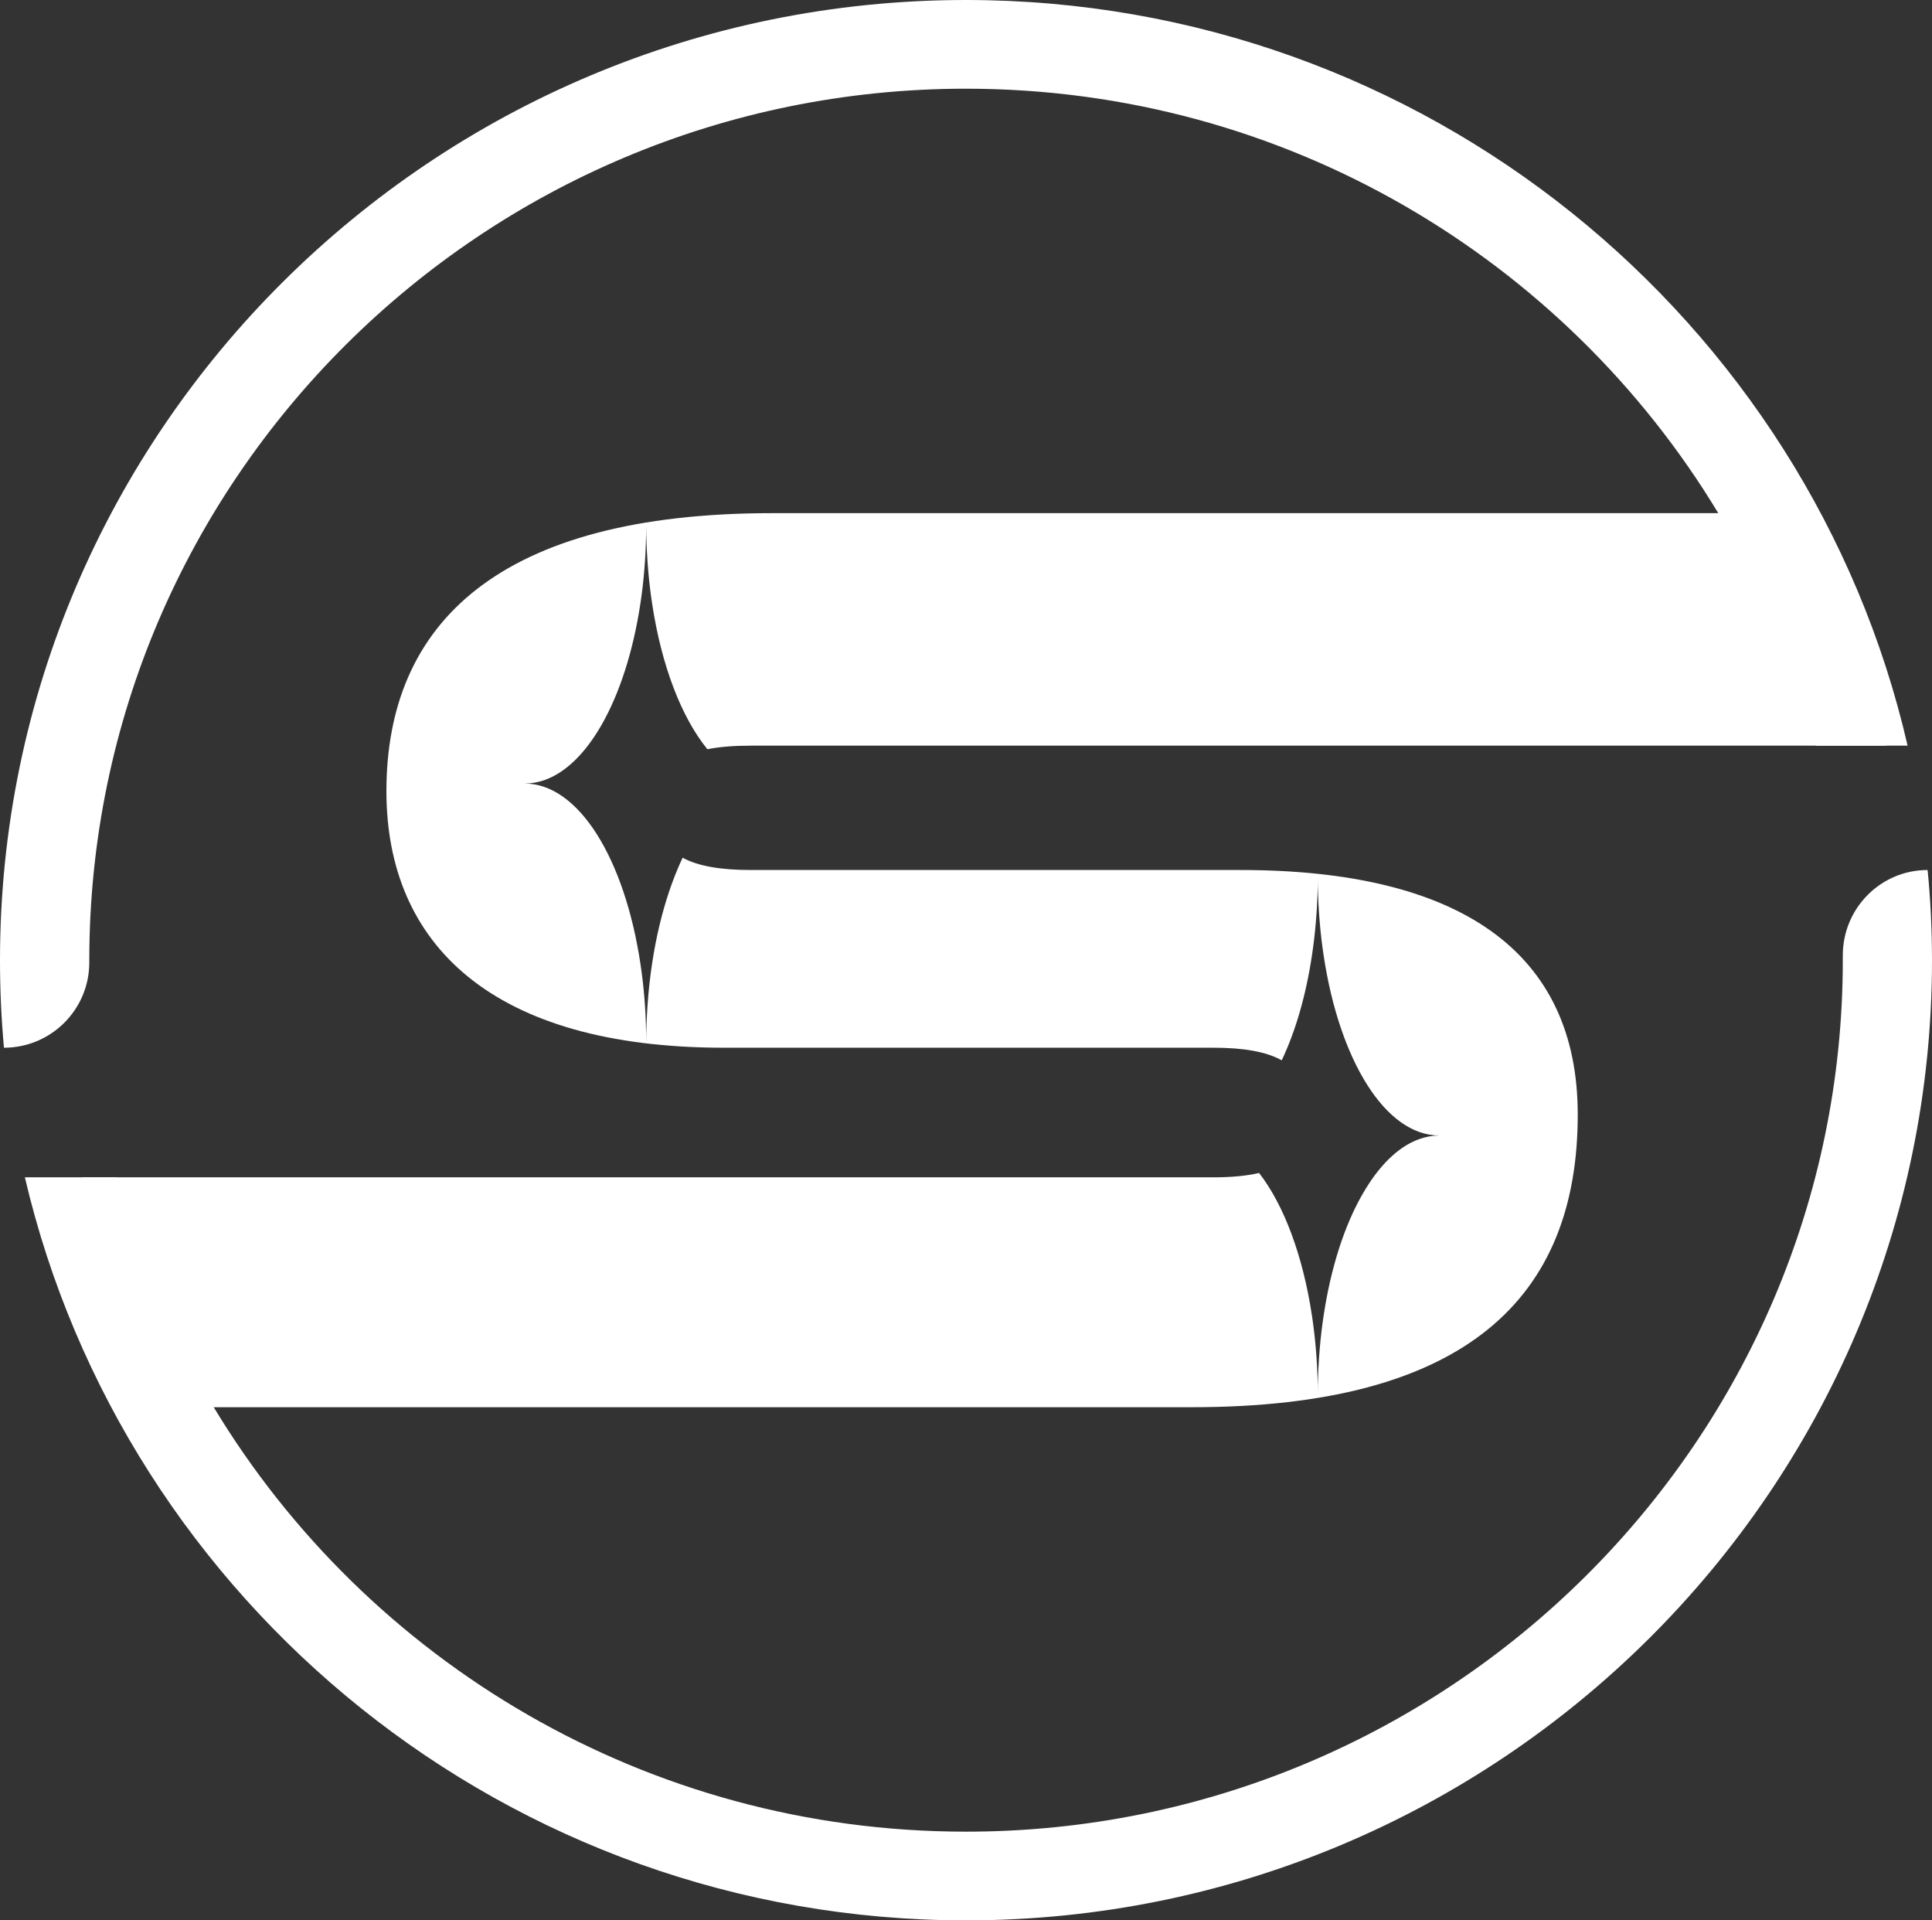
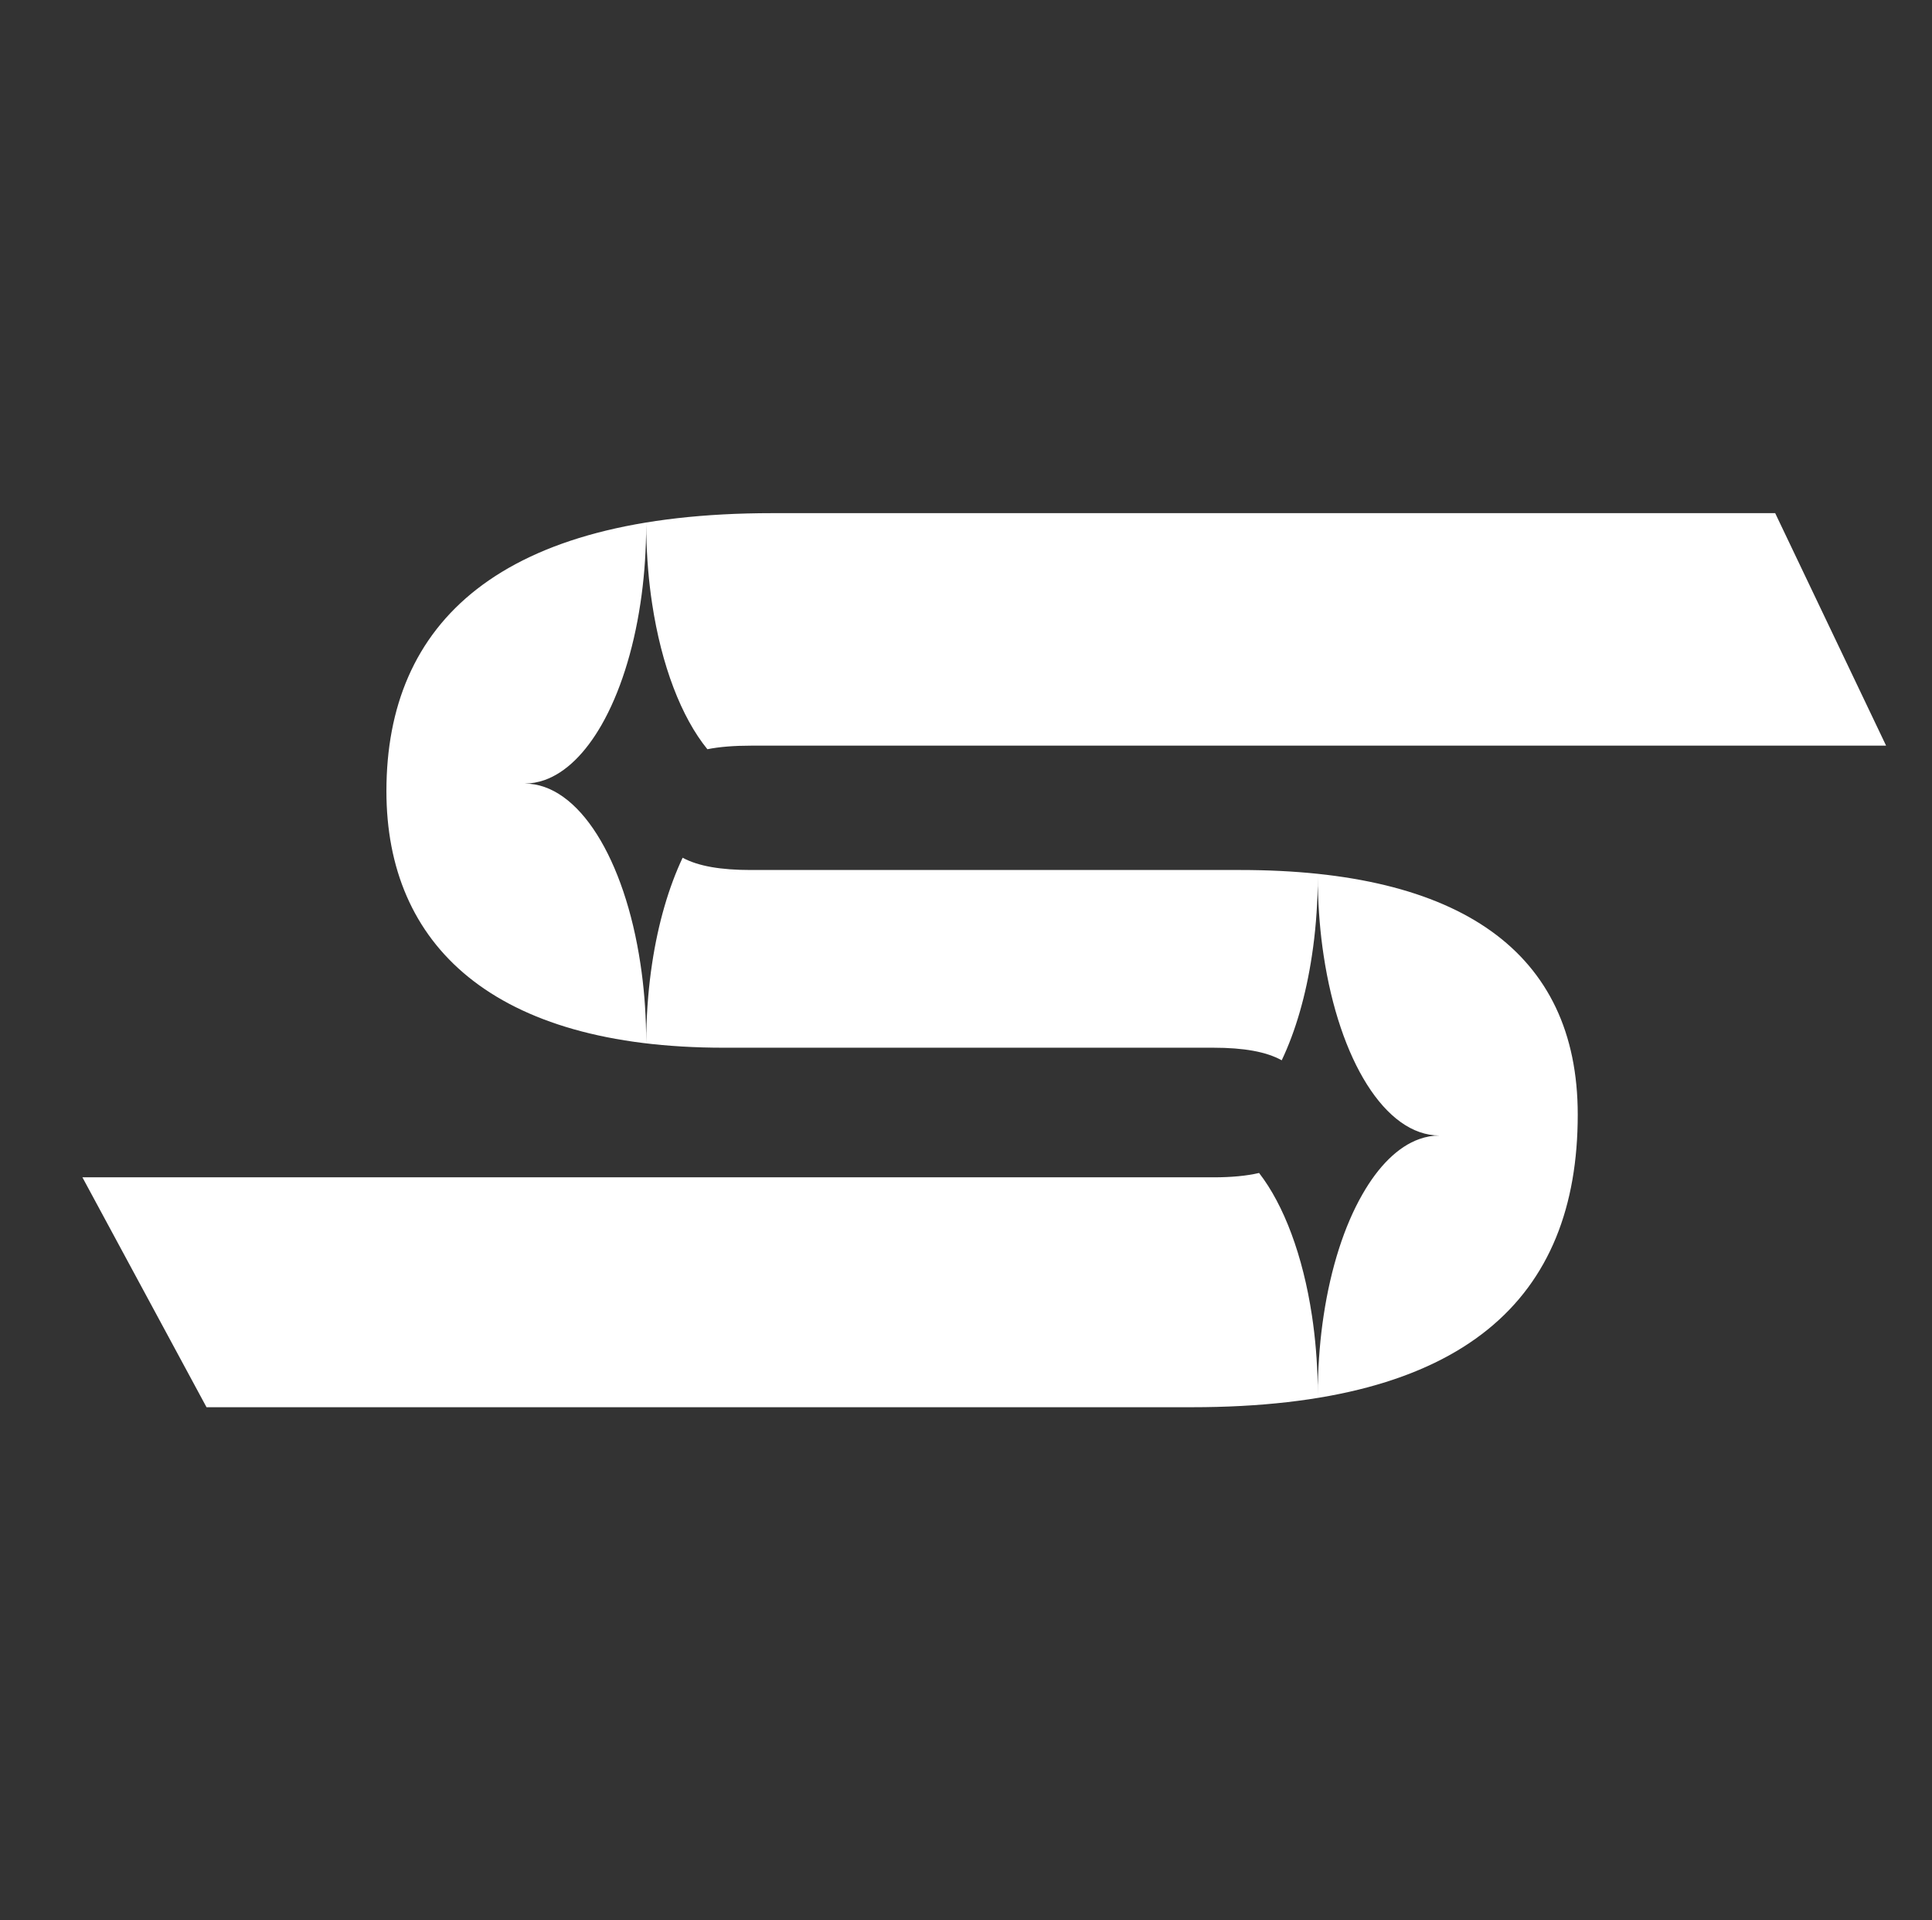
<svg xmlns="http://www.w3.org/2000/svg" version="1.1" id="Слой_1" x="0px" y="0px" style="enable-background:new 0 0 2000 2000;" xml:space="preserve" viewBox="682.82 684.79 634.37 630.43">
  <rect x="682.82" y="684.79" width="634.37" height="630.43" fill="#333333" stroke="none" />
  <style type="text/css">
	.st0{fill:#FFFFFF;}
</style>
  <g>
    <g>
      <path class="st0" d="M880.37,922.72c5.86-10.26,10.36-24.06,12.73-39.85c1.1-7.23,1.73-14.86,1.87-22.79    c0.03-1.1,0.03-2.2,0.03-3.3c0,1.1,0.03,2.2,0.03,3.3c0.17,7.93,0.8,15.56,1.9,22.79c3.07,20.39,9.63,37.42,18.16,47.88    c4-0.8,8.76-1.17,14.26-1.17h372.77l-36.42-76.33H936.41c-89.59,0-126.71,35.98-126.71,91.26c0,50.44,34.88,84.23,110.82,84.23    h160.73c9.9,0,17.33,1.3,22.42,4.13c4.53-9.5,7.96-21.29,9.93-34.45c1.1-7.2,1.73-14.86,1.9-22.76c0-1.1,0.03-2.2,0.03-3.33v3.33    c0.17,7.9,0.8,15.56,1.9,22.76c5.16,34.32,20.22,59.14,38.02,59.14c-2.23,0-4.46,0.4-6.6,1.17c-7.03,2.5-13.43,8.93-18.69,18.16    c-5.9,10.26-10.36,24.06-12.73,39.82c-1.1,7.23-1.73,14.86-1.9,22.79v3.3c0-1.1-0.03-2.2-0.03-3.3c-0.17-7.93-0.8-15.56-1.9-22.79    c-2.97-19.72-9.2-36.32-17.36-46.85c-4.16,0.97-9.13,1.43-14.99,1.43H709.88l40.75,75.47h323.56    c90.03,0,126.68-35.95,126.68-96.06c0-53.54-38.85-80.3-110.79-80.3H929.35c-9.8,0-17.23-1.23-22.39-4.03    c-4.53,9.6-8.03,21.46-10.03,34.79c-1.1,7.23-1.73,14.86-1.9,22.76c0,1.13-0.03,2.23-0.03,3.33c0-1.1,0-2.2-0.03-3.33    c-0.13-7.9-0.77-15.53-1.87-22.76c-5.16-34.32-20.22-59.14-38.02-59.14c2.2,0,4.36-0.4,6.5-1.13    C868.64,938.41,875.07,931.98,880.37,922.72z" />
      <g>
-         <path class="st0" d="M1315.75,970.4c-15.49,0-27.92,12.66-27.85,28.15v1.47c0,157.73-129.14,286.08-287.91,286.08     c-104.79,0-196.68-55.94-246.99-139.34c-14.06-23.19-24.86-48.58-31.82-75.47h-30.19c32.62,139.61,158.8,243.93,309,243.93     c174.92,0,317.2-141.41,317.2-315.2C1317.18,990.02,1316.71,980.13,1315.75,970.4z M999.98,684.79     c-174.86,0-317.16,141.41-317.16,315.23c0,9.66,0.43,19.26,1.3,28.72c7.73,0,14.76-3.13,19.82-8.2c5.06-5.06,8.2-12.06,8.2-19.79     v-0.73c0-157.77,129.11-286.11,287.84-286.11c104.82,0,196.68,55.94,247.03,139.34c14.23,23.49,25.12,49.11,32.05,76.33h30.12     C1276.93,789.57,1150.55,684.79,999.98,684.79z" />
-       </g>
+         </g>
    </g>
  </g>
</svg>